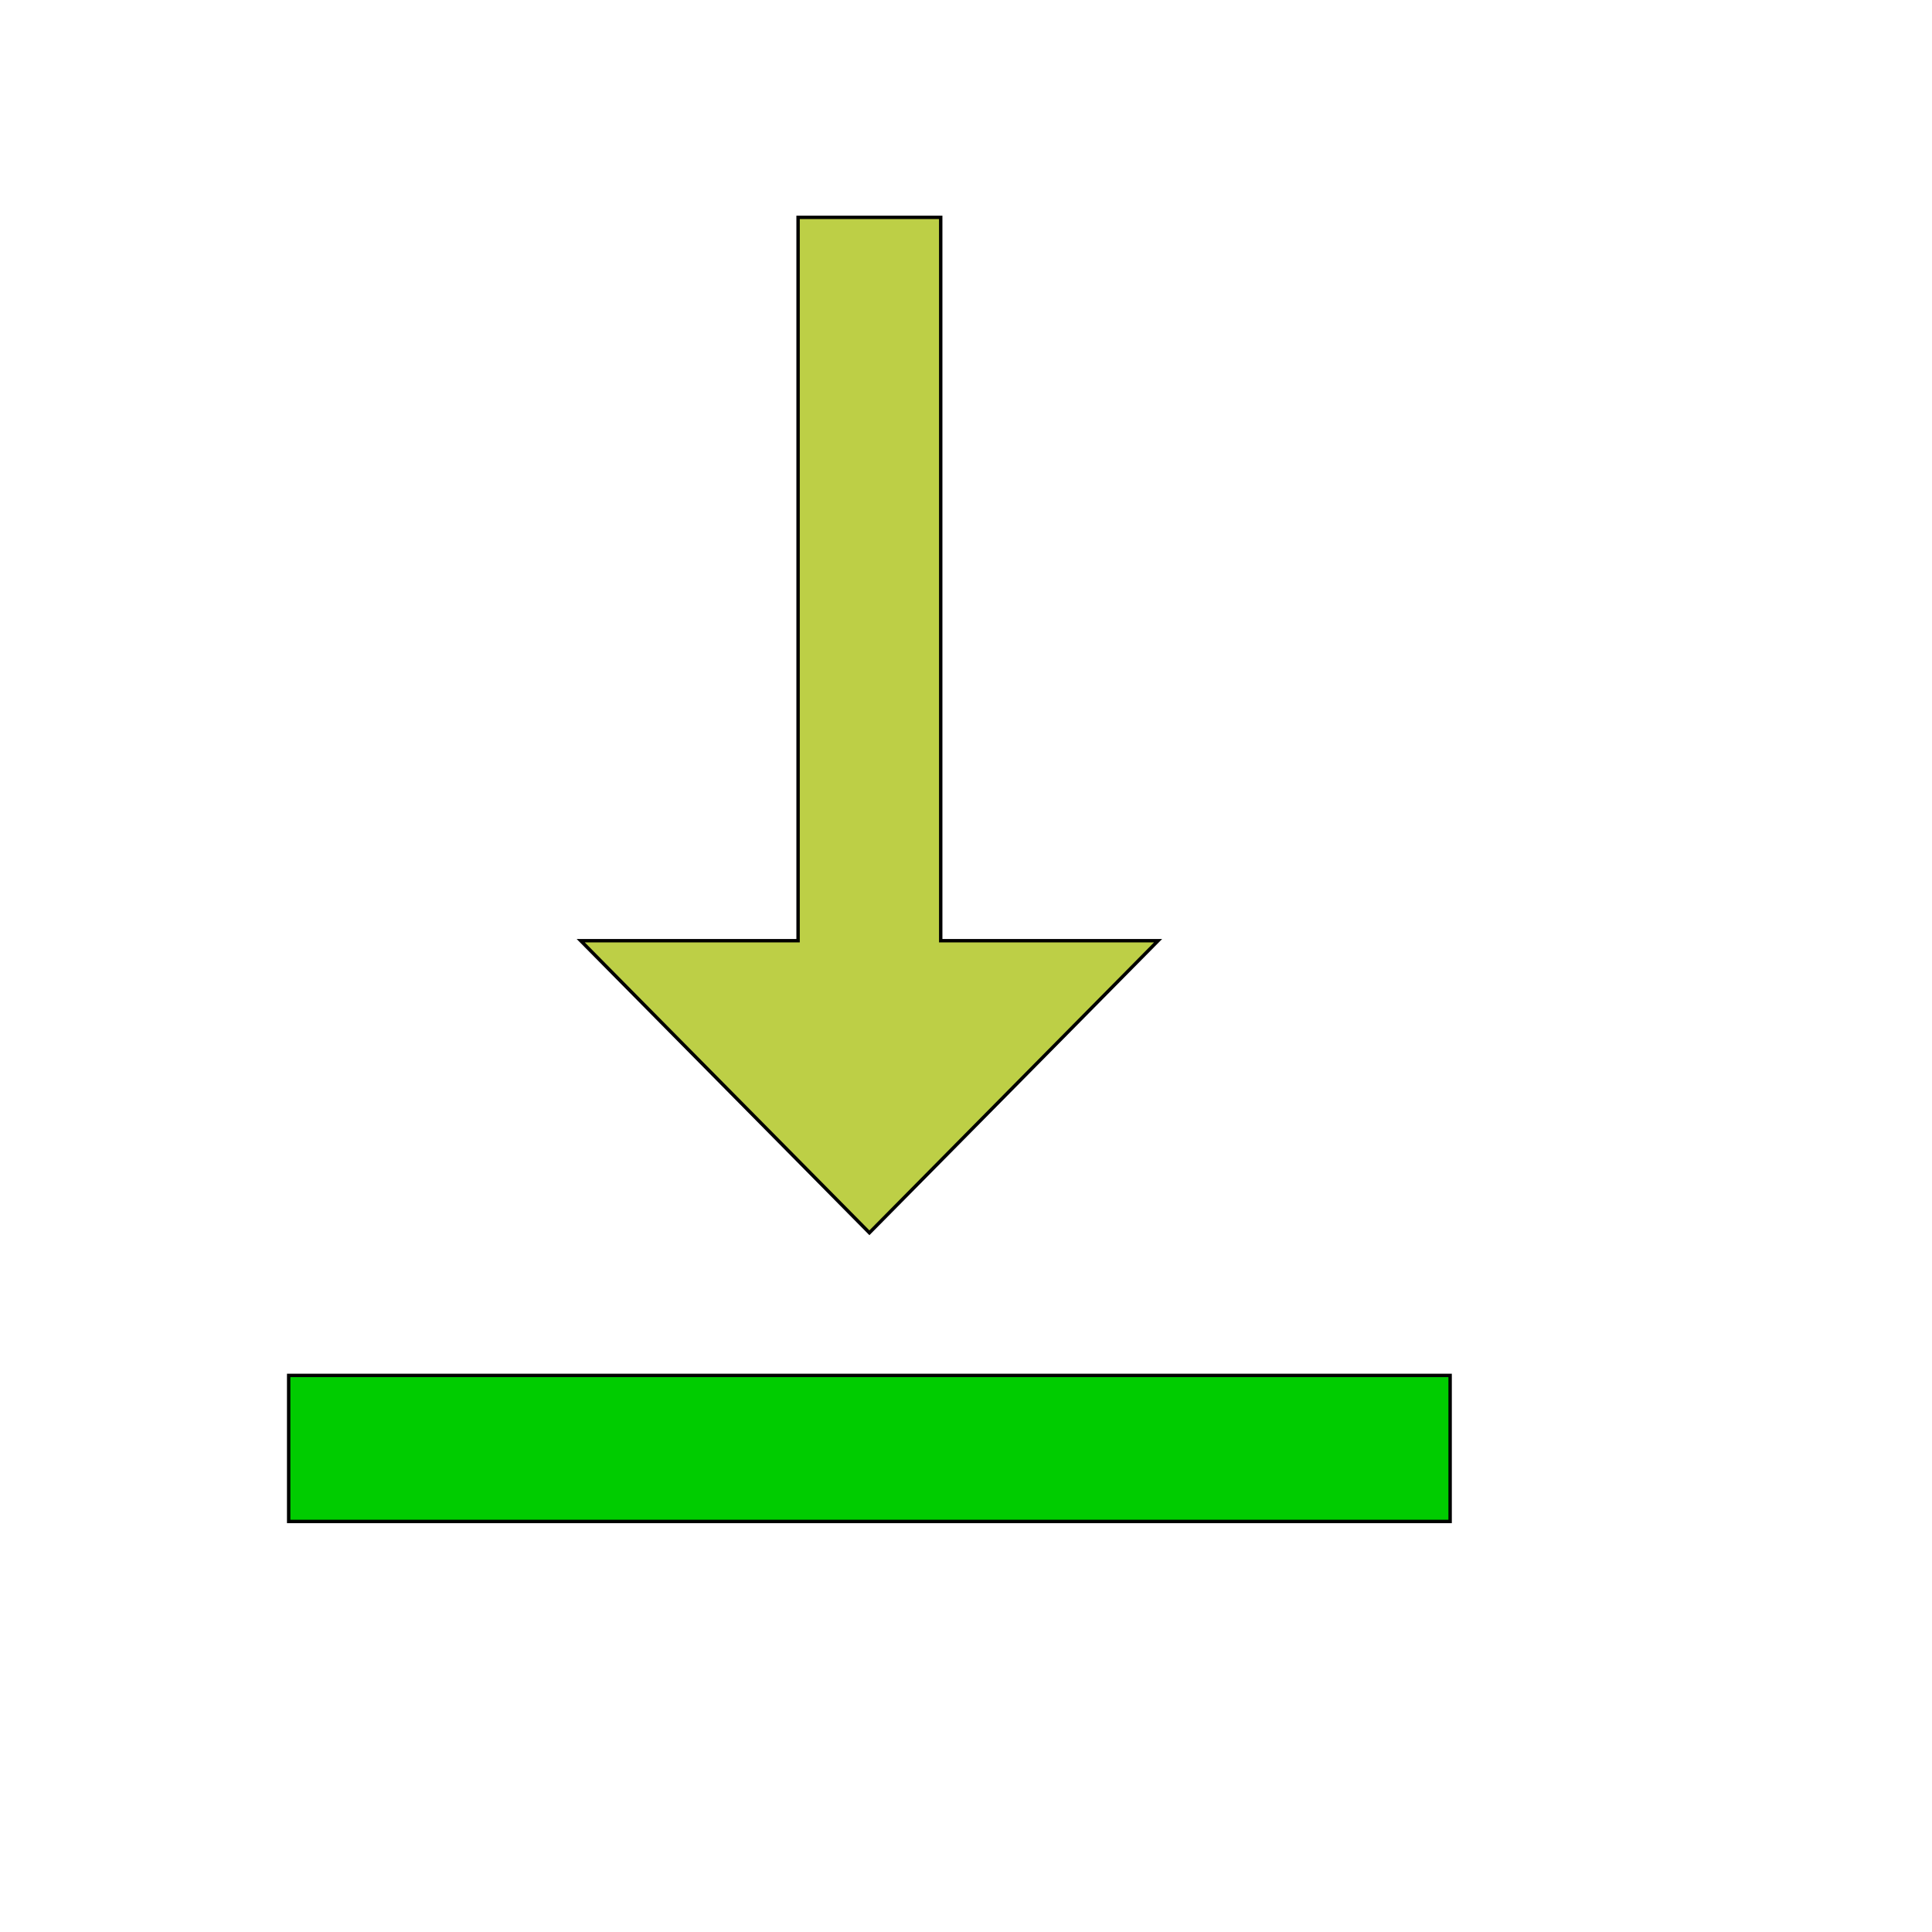
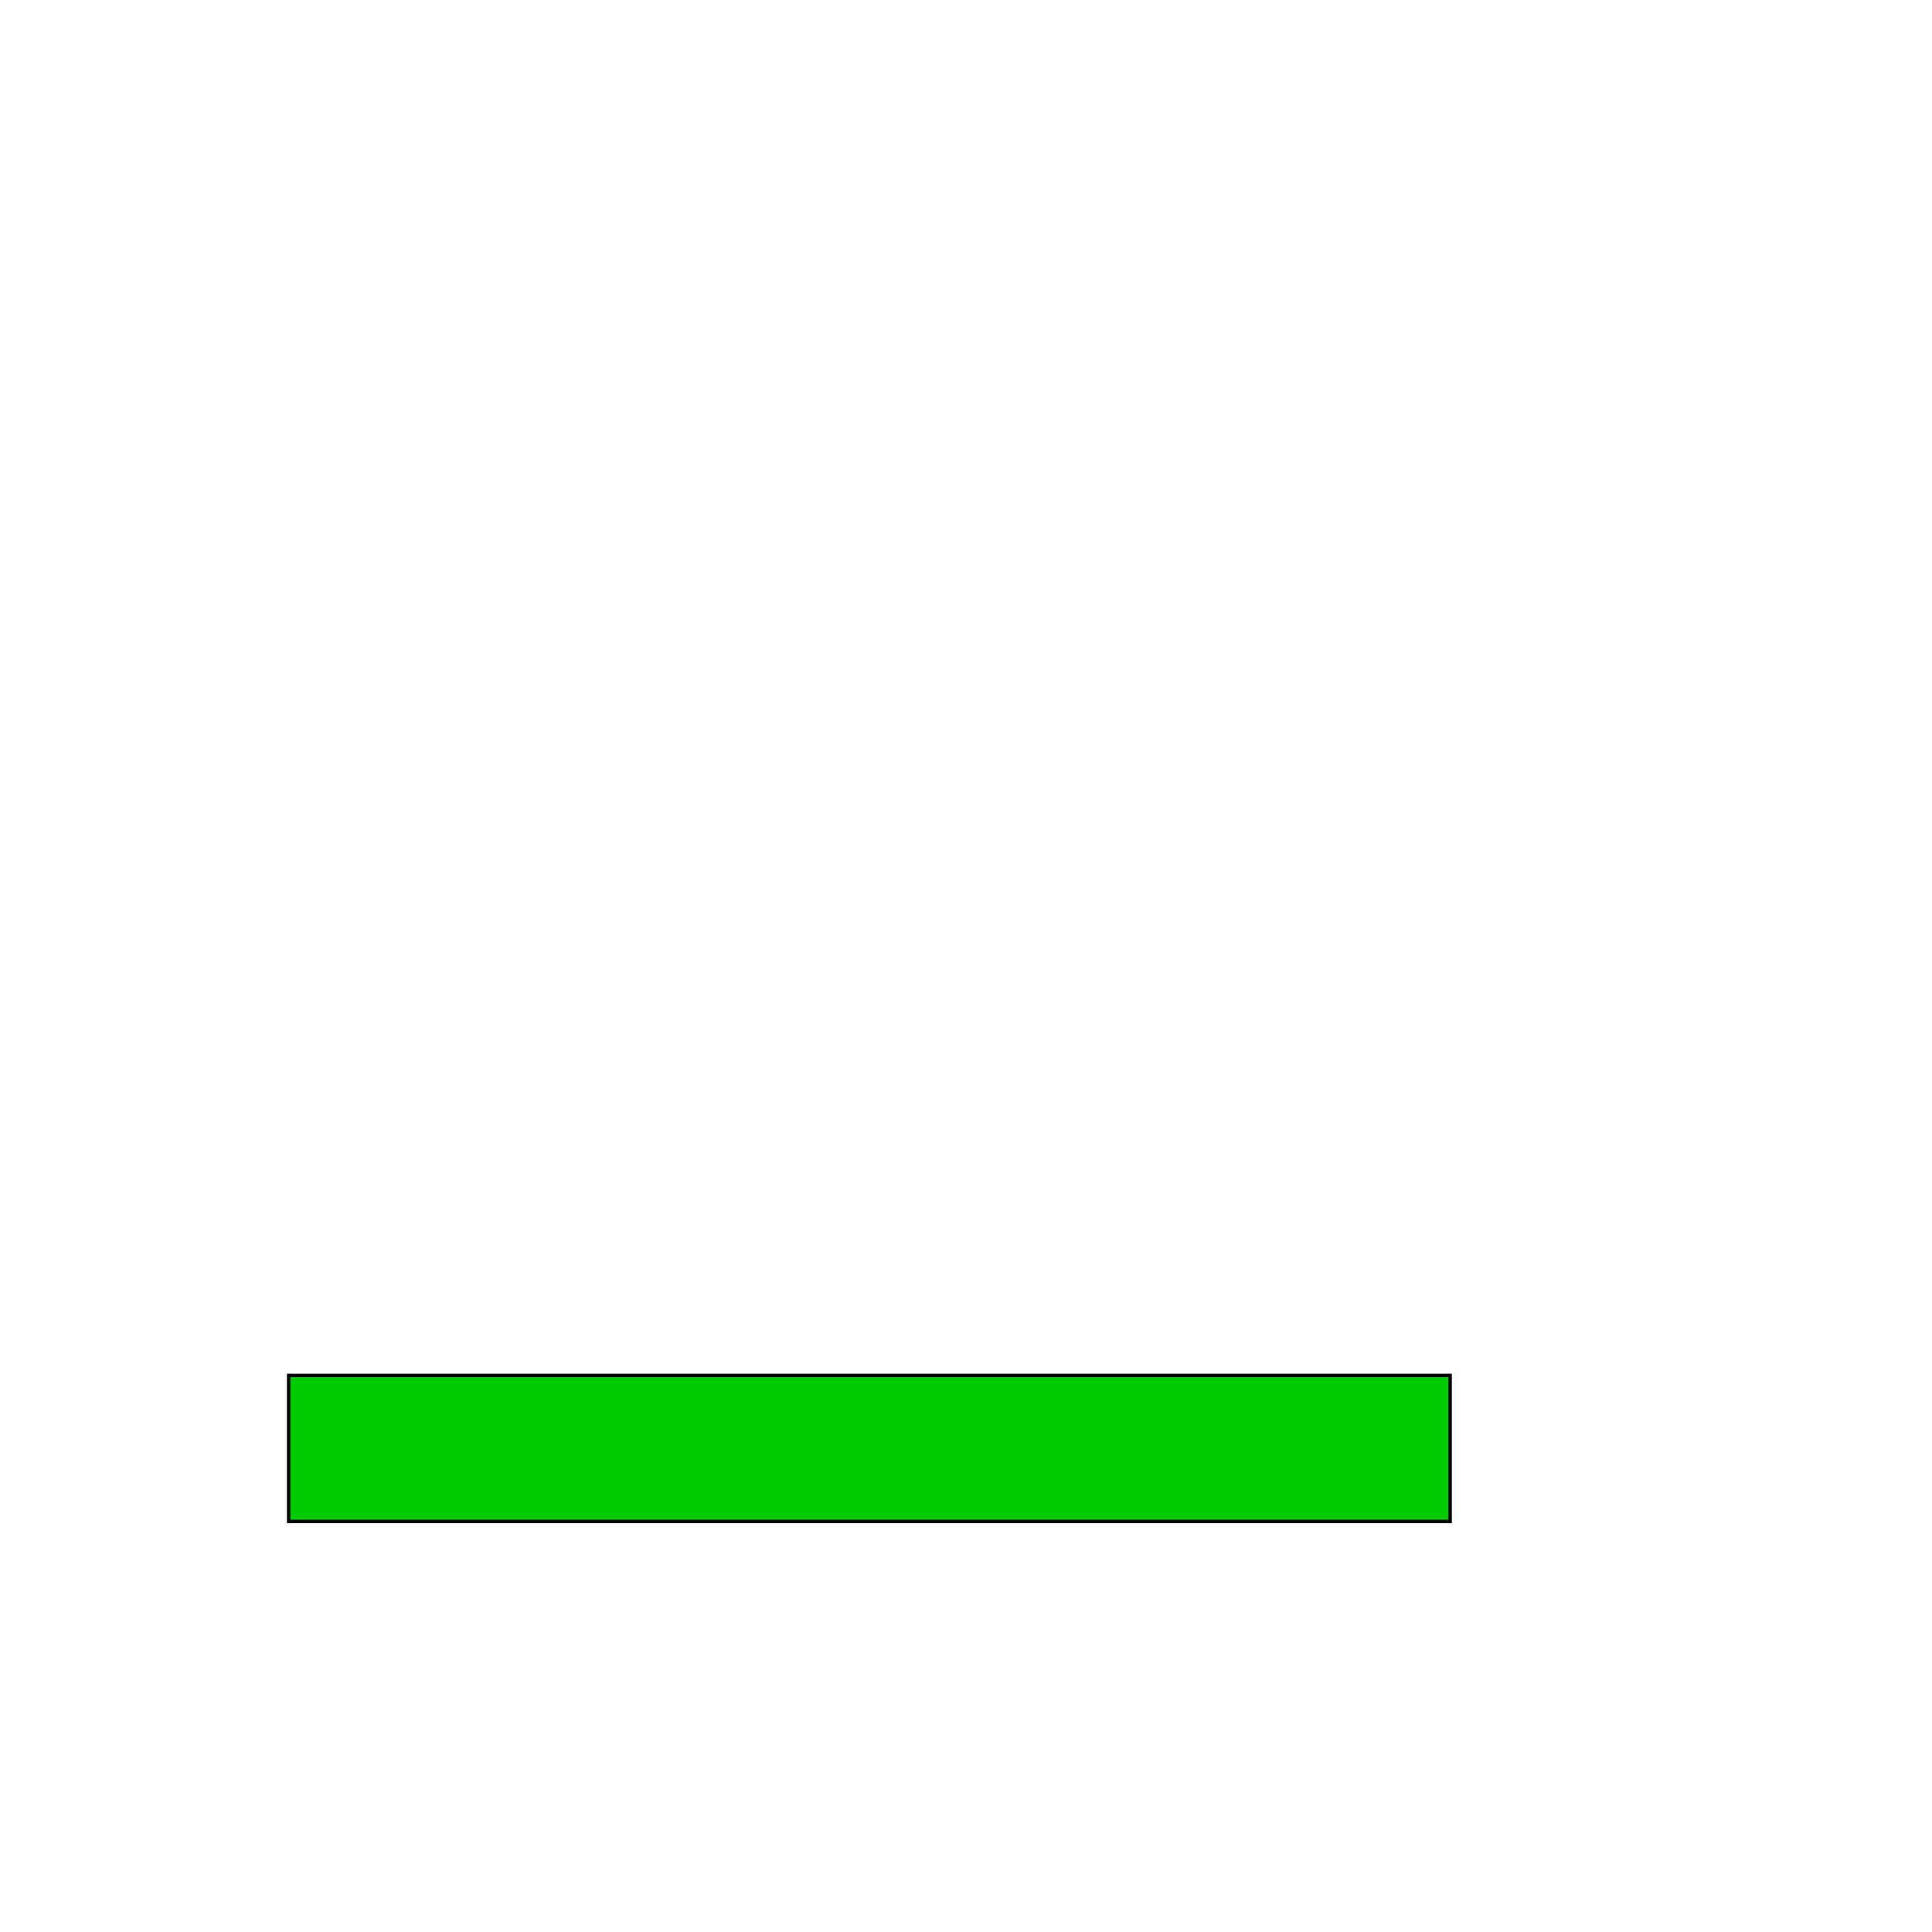
<svg xmlns="http://www.w3.org/2000/svg" id="th_wav_vertical-align-bottom" width="100%" height="100%" version="1.1" preserveAspectRatio="xMidYMin slice" data-uid="wav_vertical-align-bottom" data-keyword="wav_vertical-align-bottom" viewBox="0 0 512 512" transform="matrix(0.9,0,0,0.9,0,0)" data-colors="[&quot;#bdcf46&quot;,&quot;#bdcf46&quot;,&quot;#00cc00&quot;]">
  <defs id="SvgjsDefs20629" fill="#bdcf46" />
-   <path id="th_wav_vertical-align-bottom_0" d="M341 277L277 277L277 64L235 64L235 277L171 277L256 363L341 277Z " fill-rule="evenodd" fill="#bdcf46" stroke-width="1" stroke="#000000" />
  <path id="th_wav_vertical-align-bottom_1" d="M85 405L85 448L427 448L427 405Z " fill-rule="evenodd" fill="#00cc00" stroke-width="1" stroke="#000000" />
</svg>